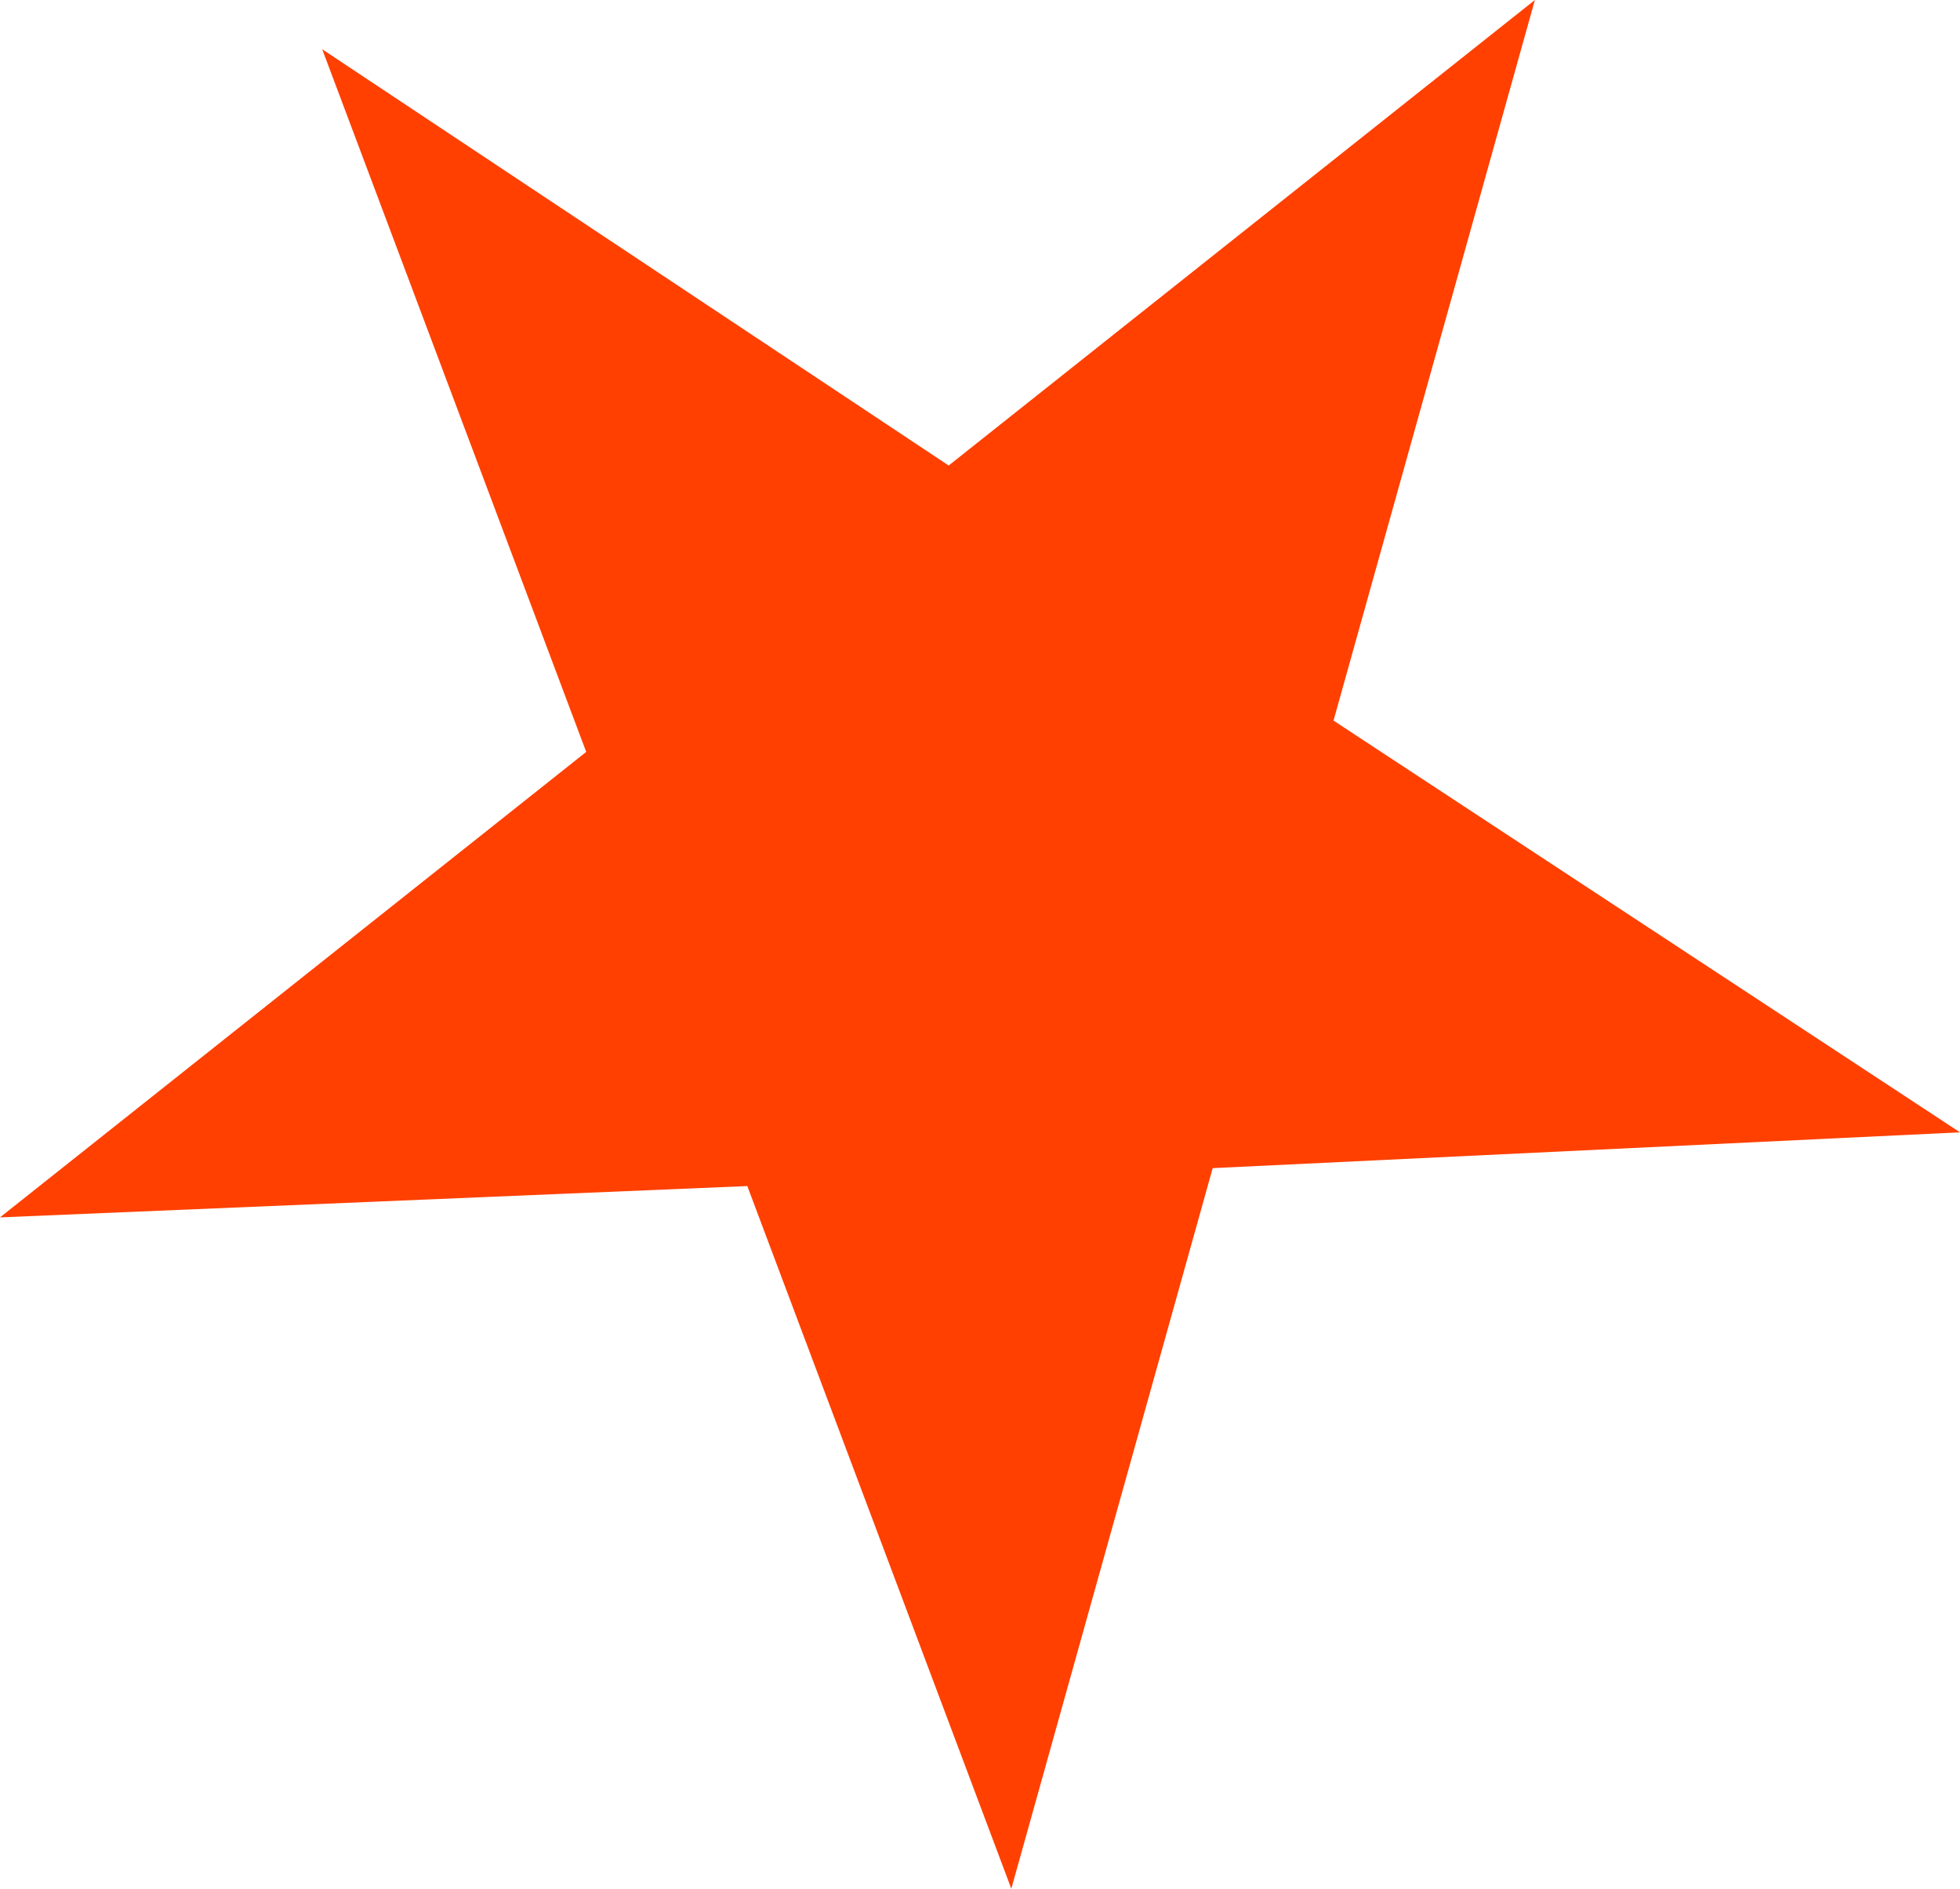
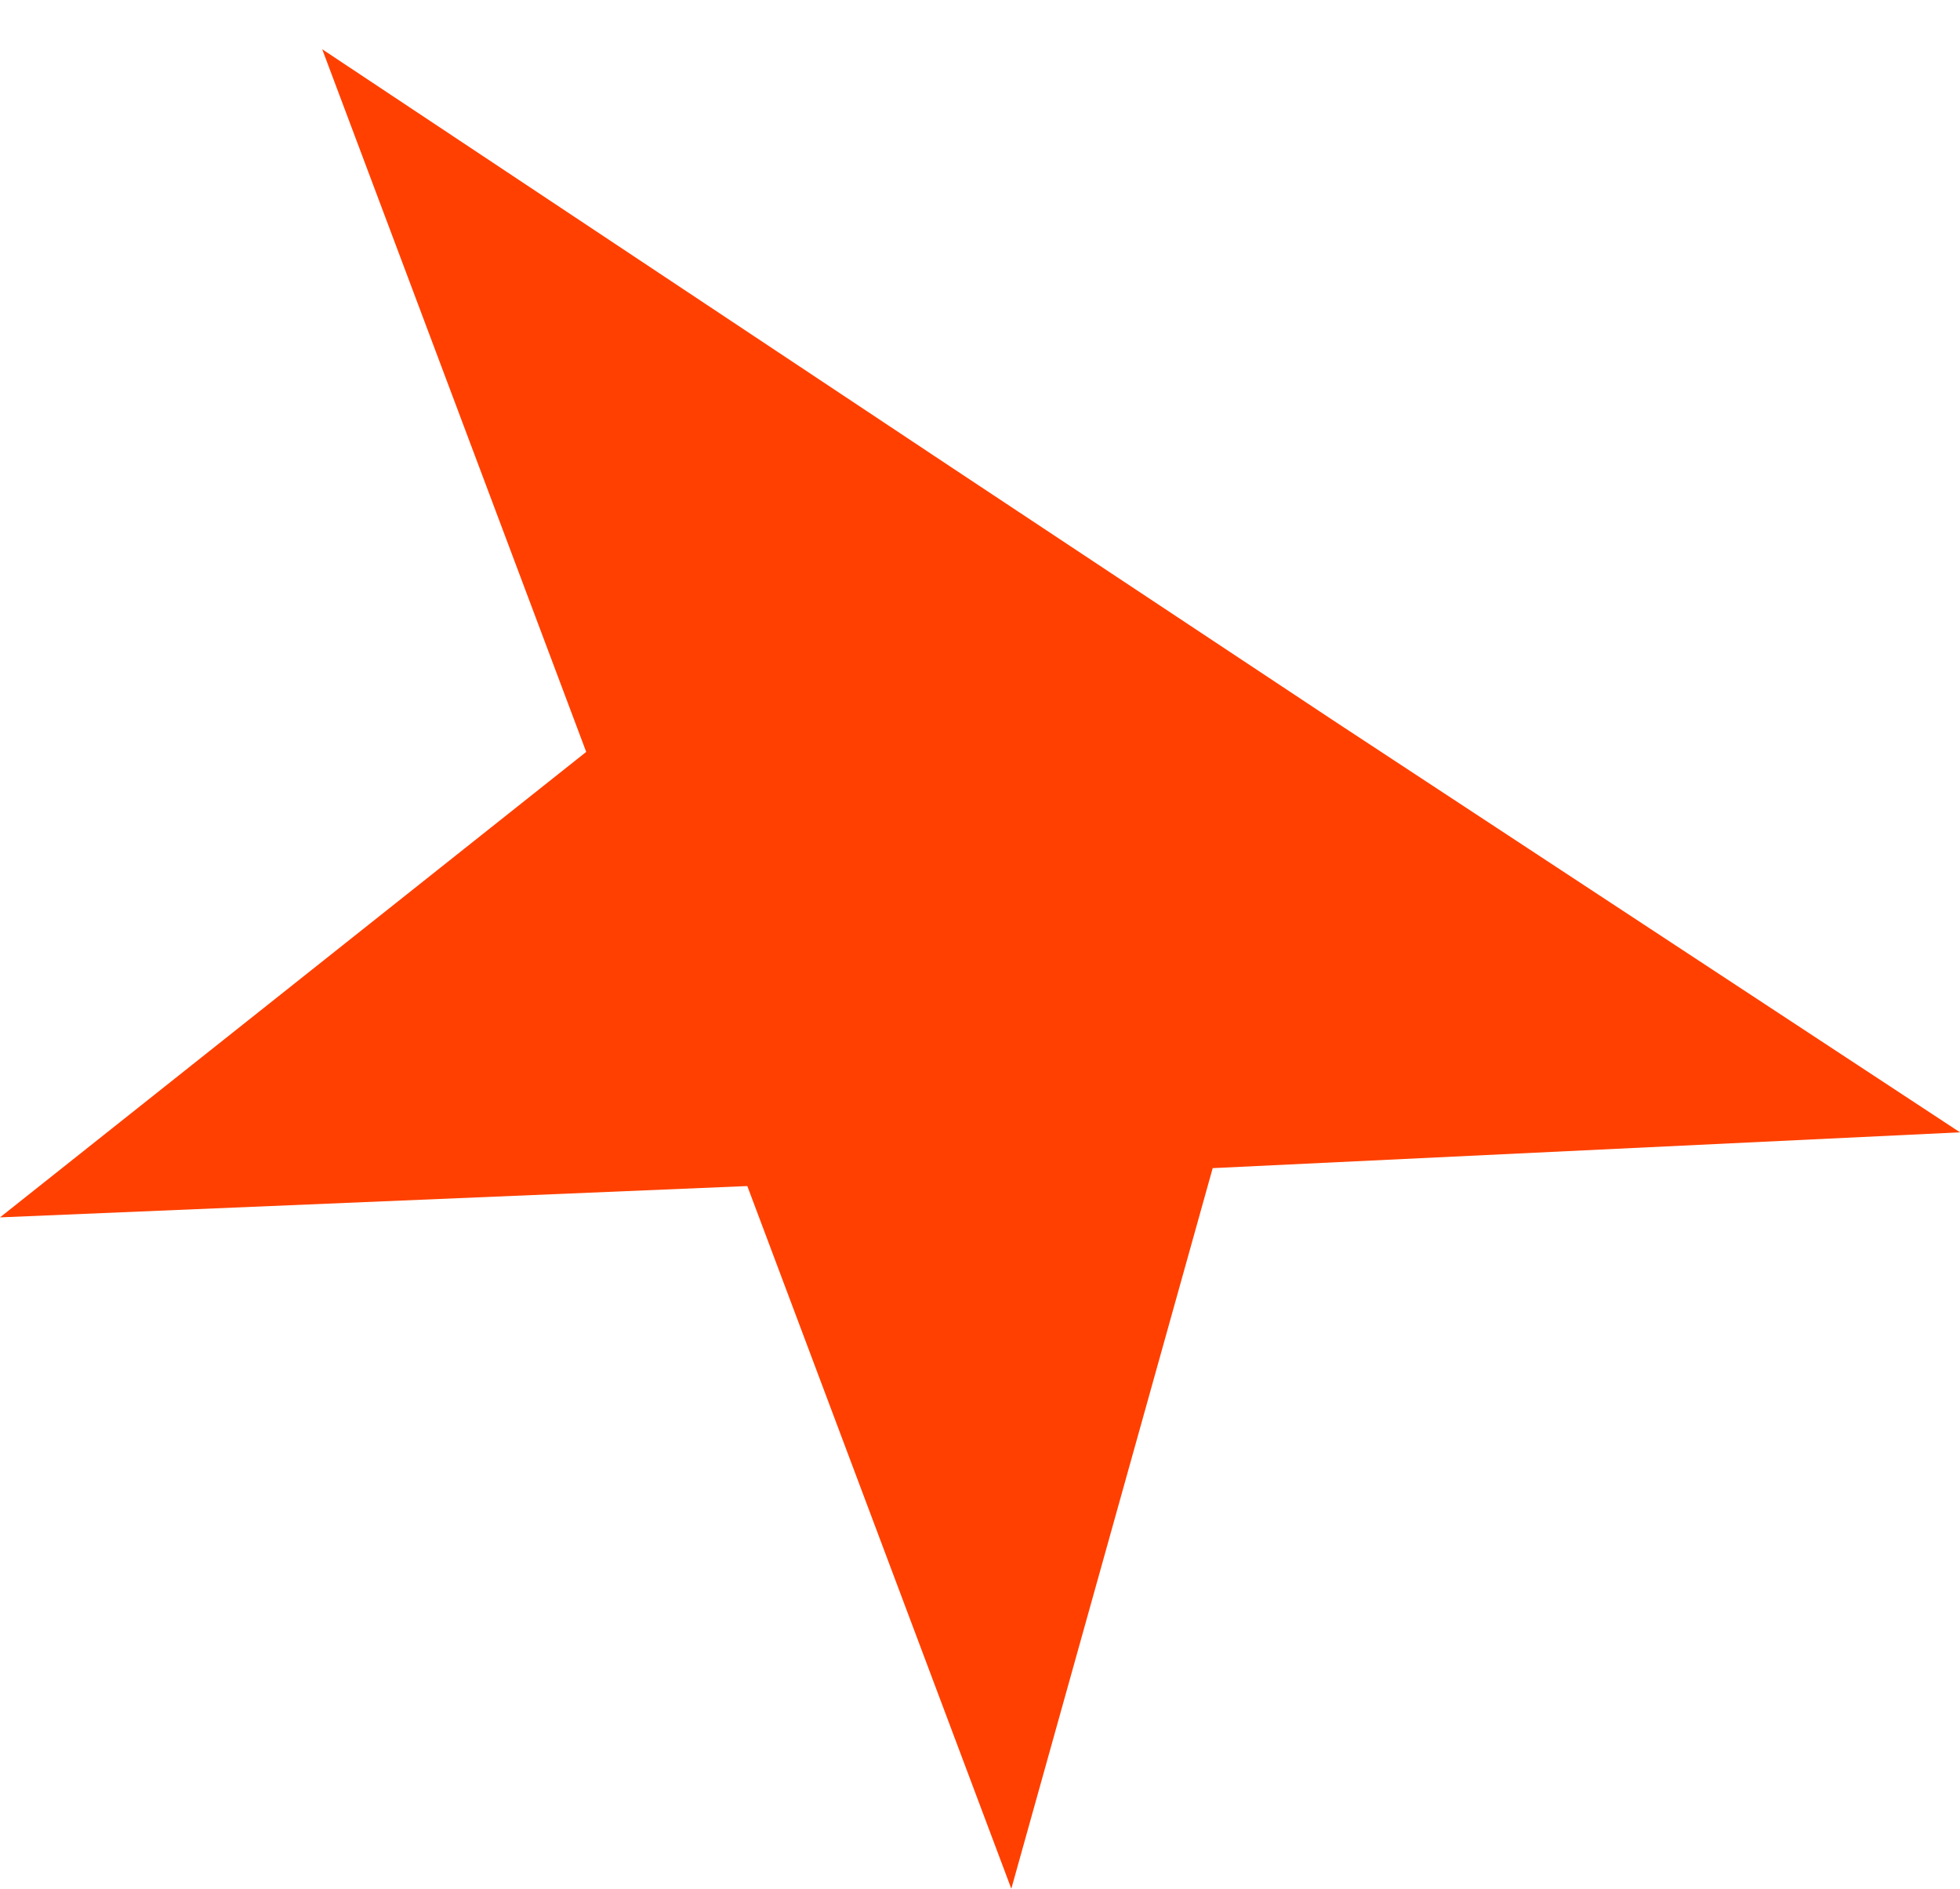
<svg xmlns="http://www.w3.org/2000/svg" version="1.0" id="Layer_1" x="0px" y="0px" viewBox="0 0 728.52 701.9" enable-background="new 0 0 728.52 701.9" xml:space="preserve">
  <title>usa_0002</title>
-   <path fill="#FF4000" d="M495.66,267.79L570.51,0L352.62,173L119.76,18.3l98.13,261.13L0,452.41l277.77-11.64L375.9,701.9  l74.85-267.79l277.77-13.31L495.66,267.79z" />
+   <path fill="#FF4000" d="M495.66,267.79L352.62,173L119.76,18.3l98.13,261.13L0,452.41l277.77-11.64L375.9,701.9  l74.85-267.79l277.77-13.31L495.66,267.79z" />
</svg>